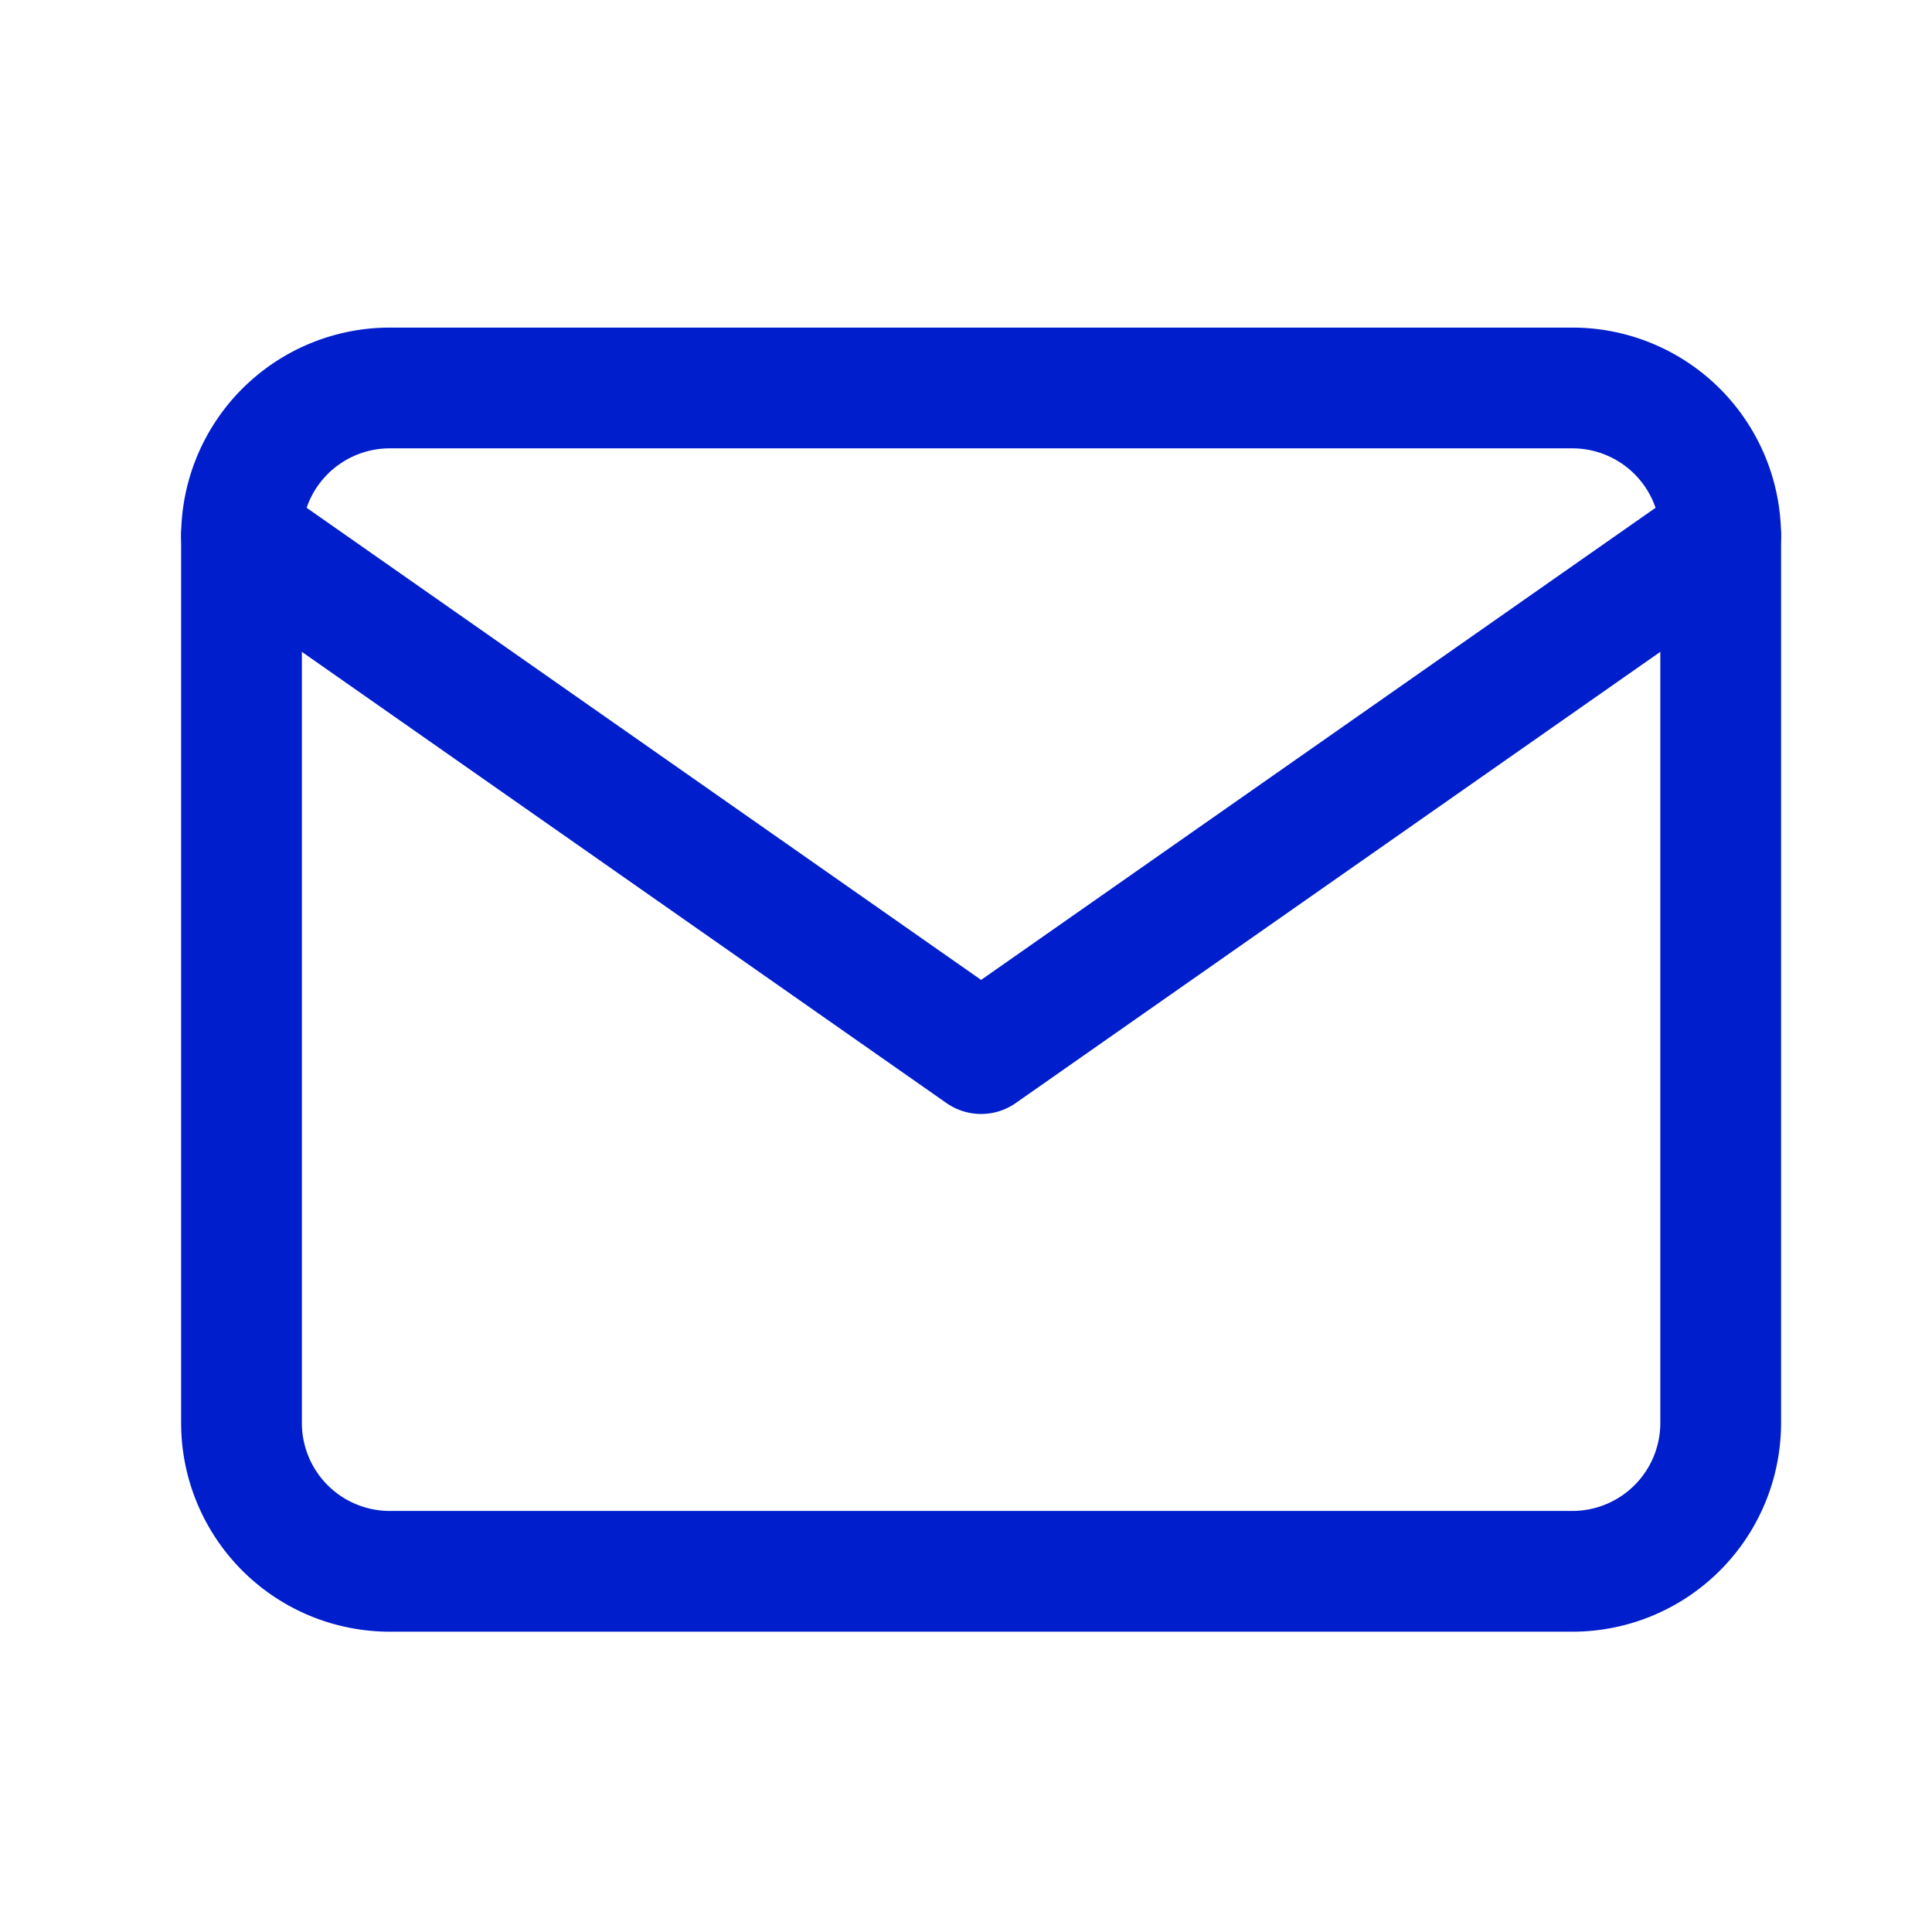
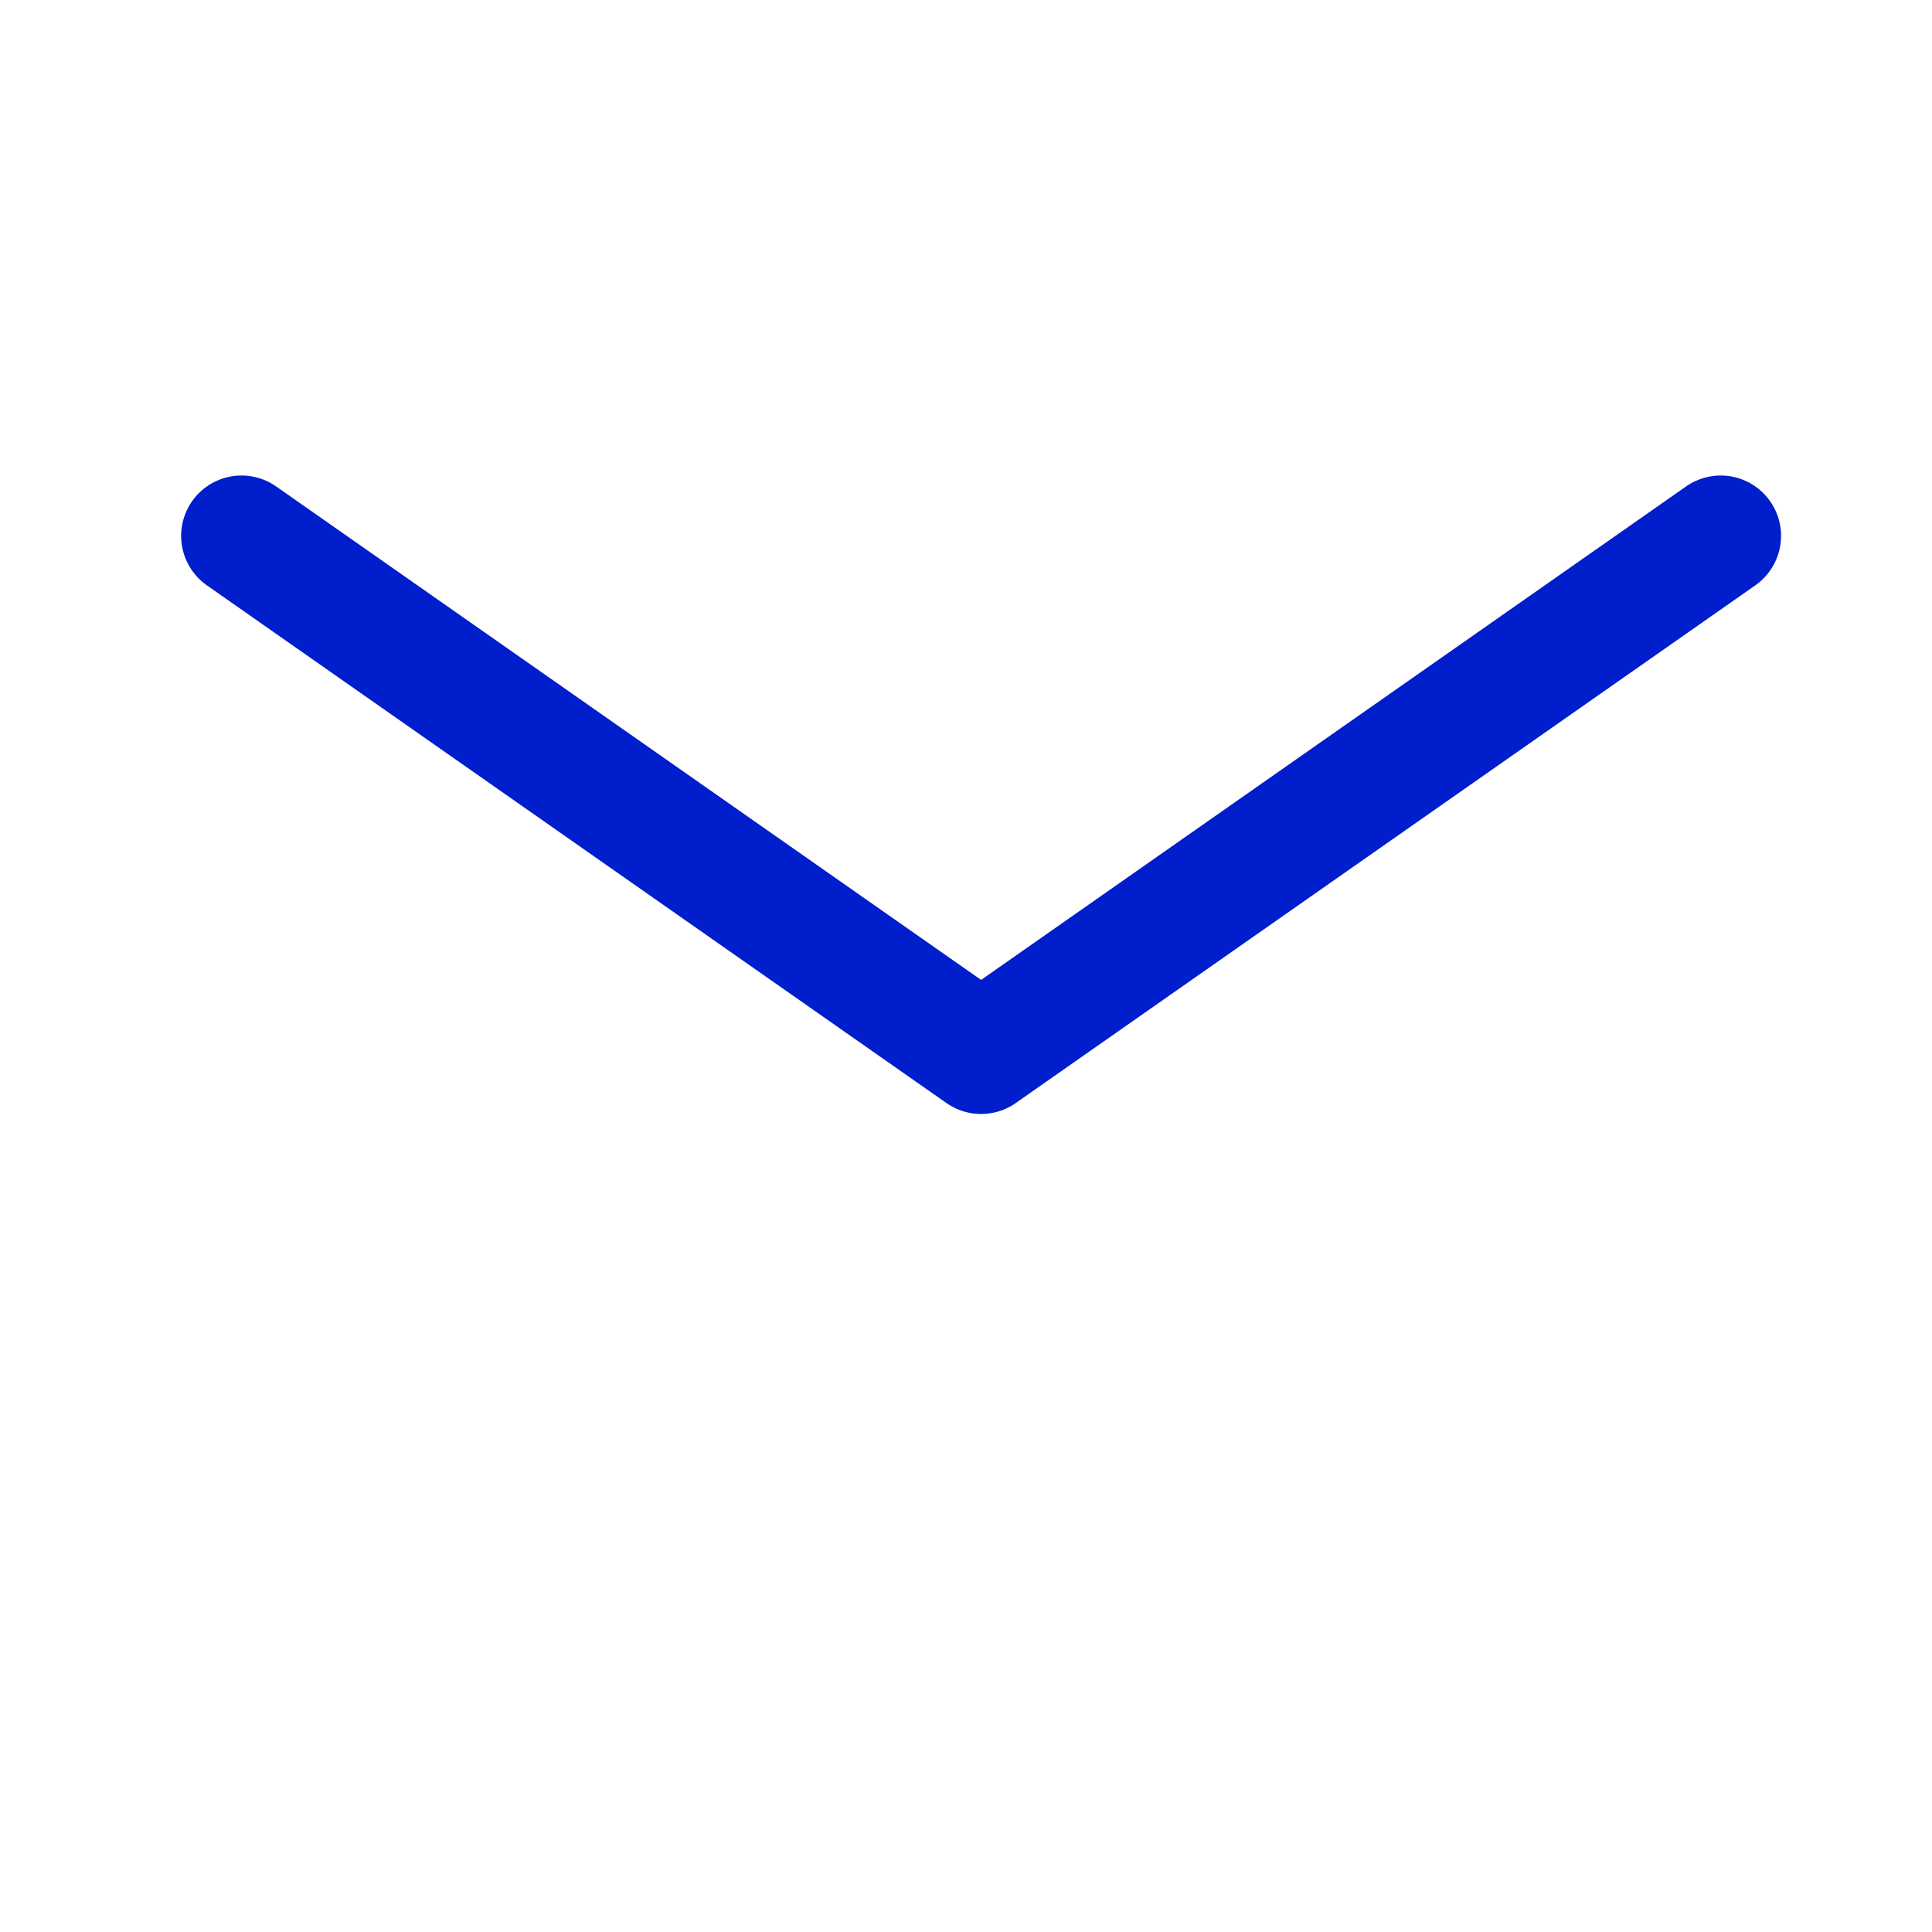
<svg xmlns="http://www.w3.org/2000/svg" width="32" height="32" fill="none">
-   <path d="M6.45 6.426h19.6a2.457 2.457 0 012.45 2.45v14.7a2.457 2.457 0 01-2.45 2.45H6.45A2.457 2.457 0 014 23.576v-14.7a2.457 2.457 0 012.45-2.45z" stroke="#001ECC" stroke-width="2" stroke-linecap="round" stroke-linejoin="round" />
  <path d="M28.5 8.876l-12.25 8.575L4 8.876" stroke="#001ECC" stroke-width="2" stroke-linecap="round" stroke-linejoin="round" />
</svg>